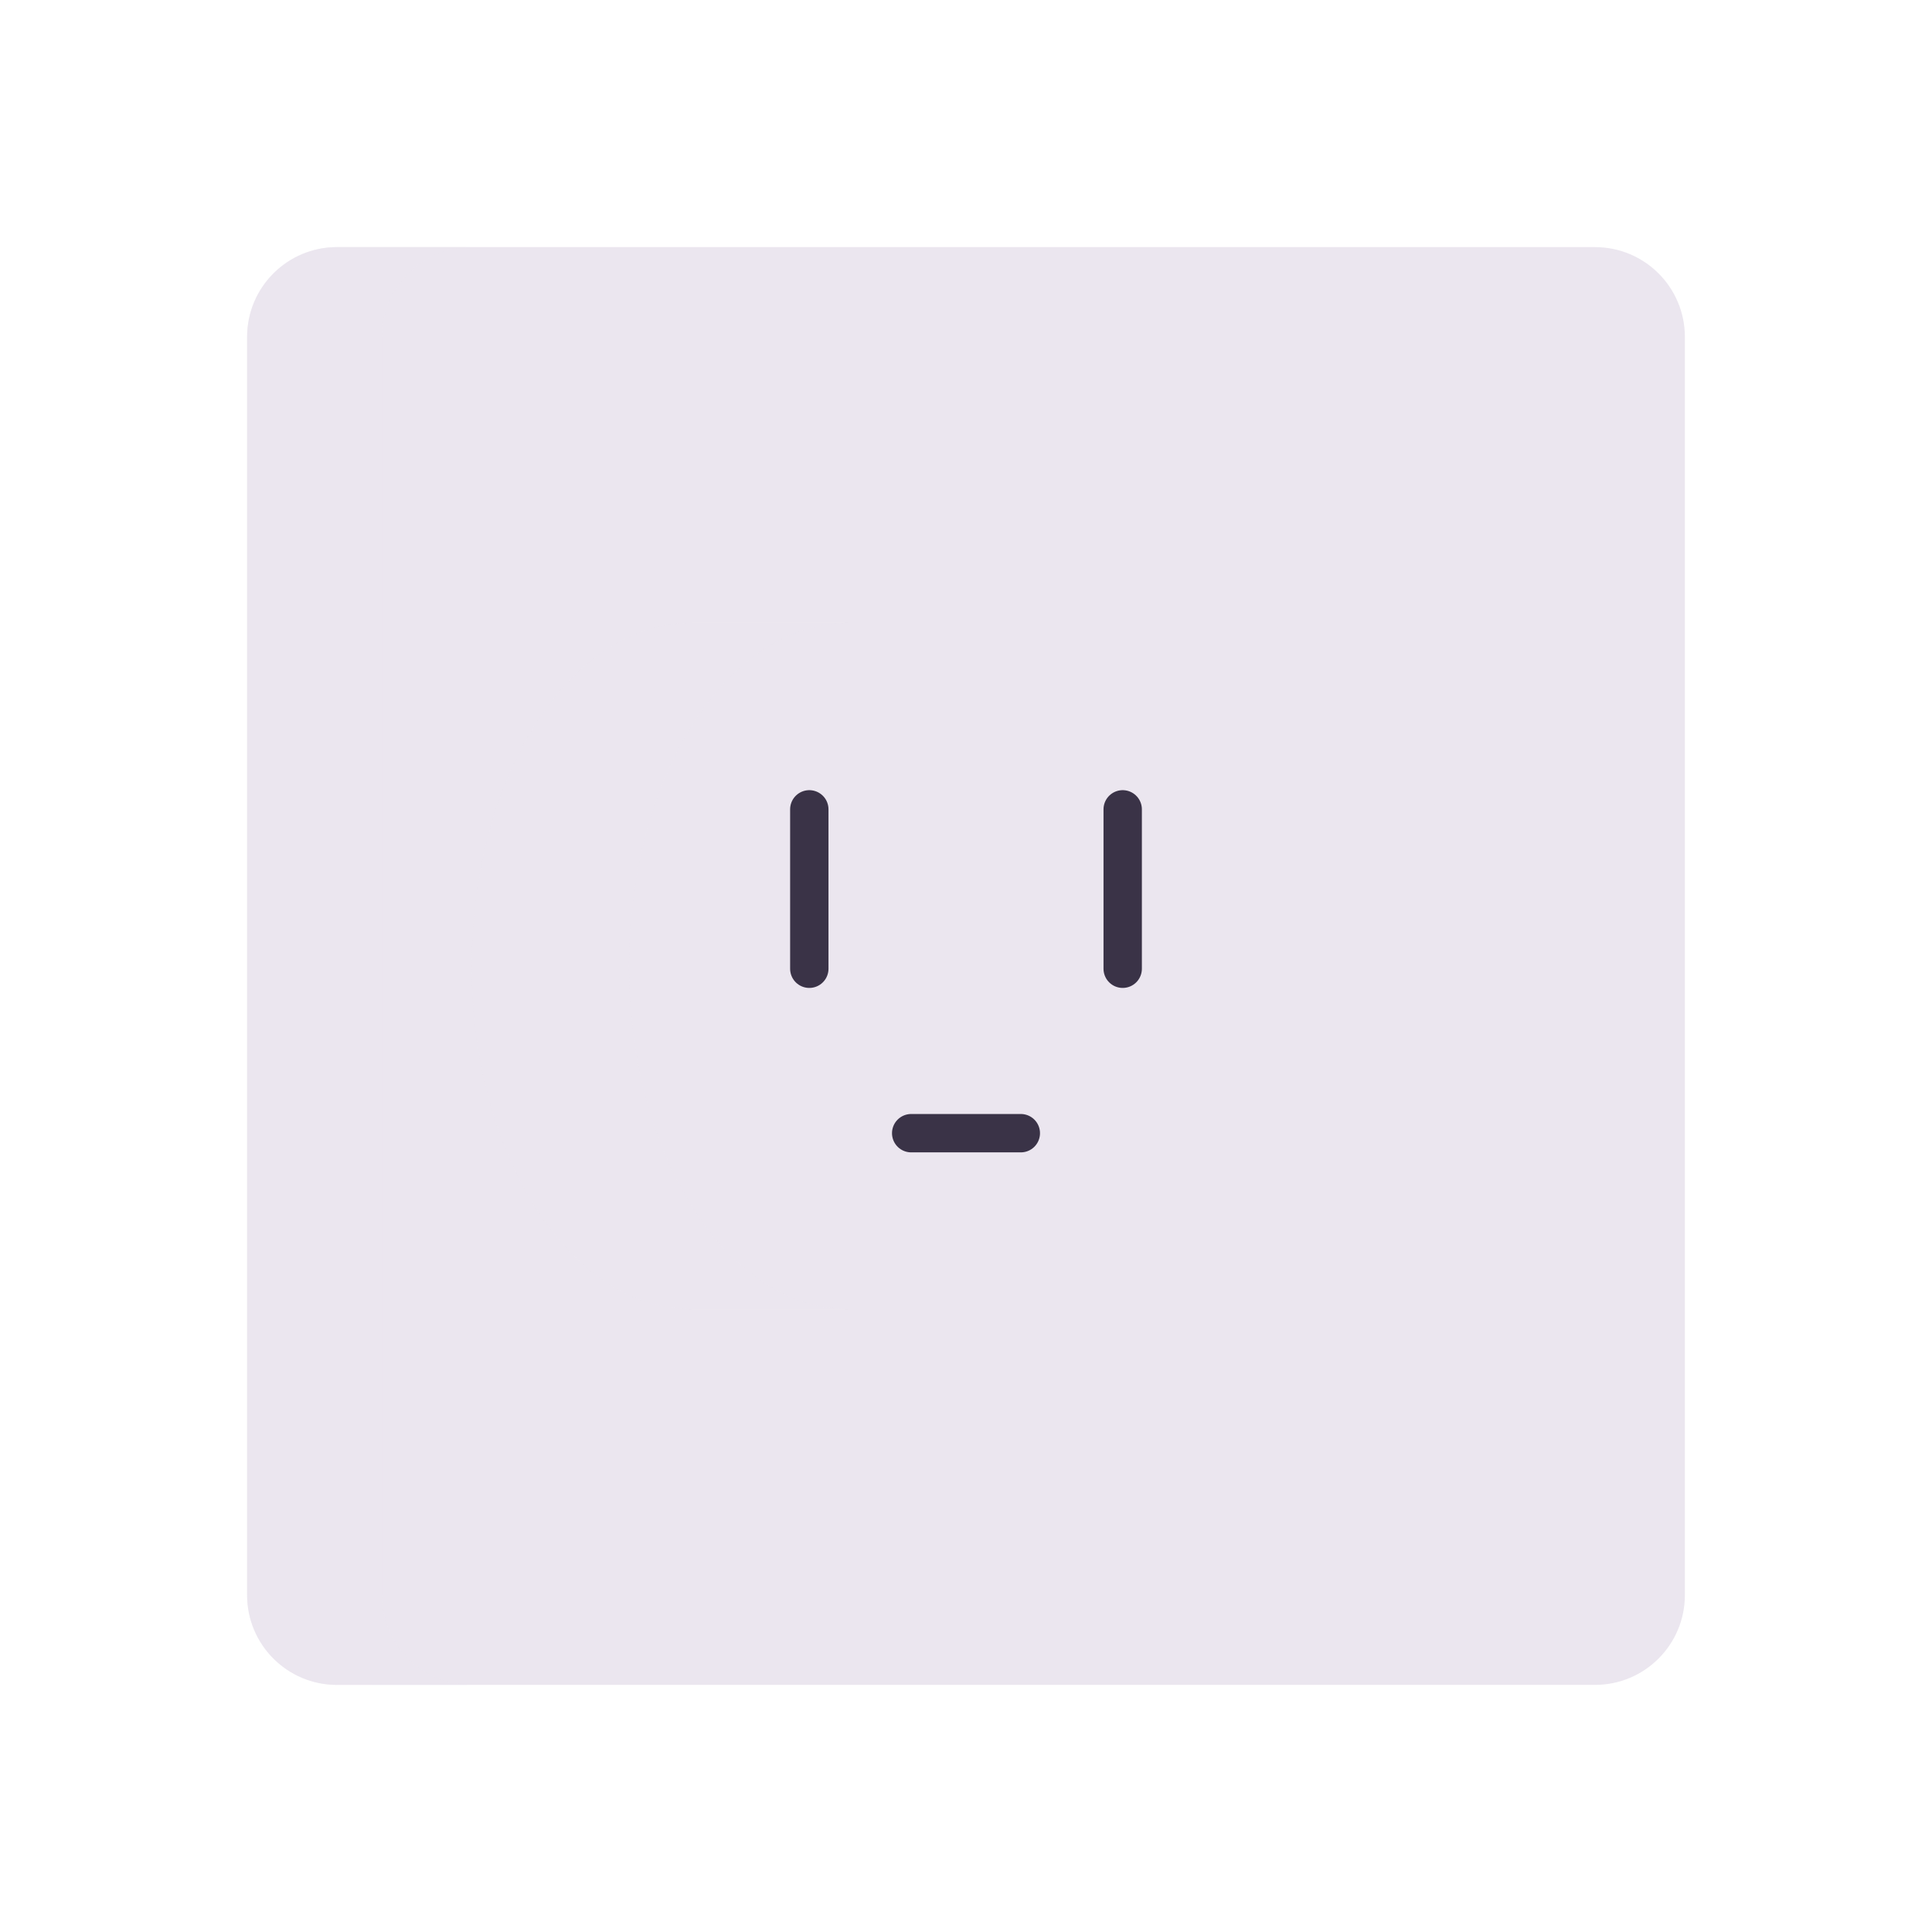
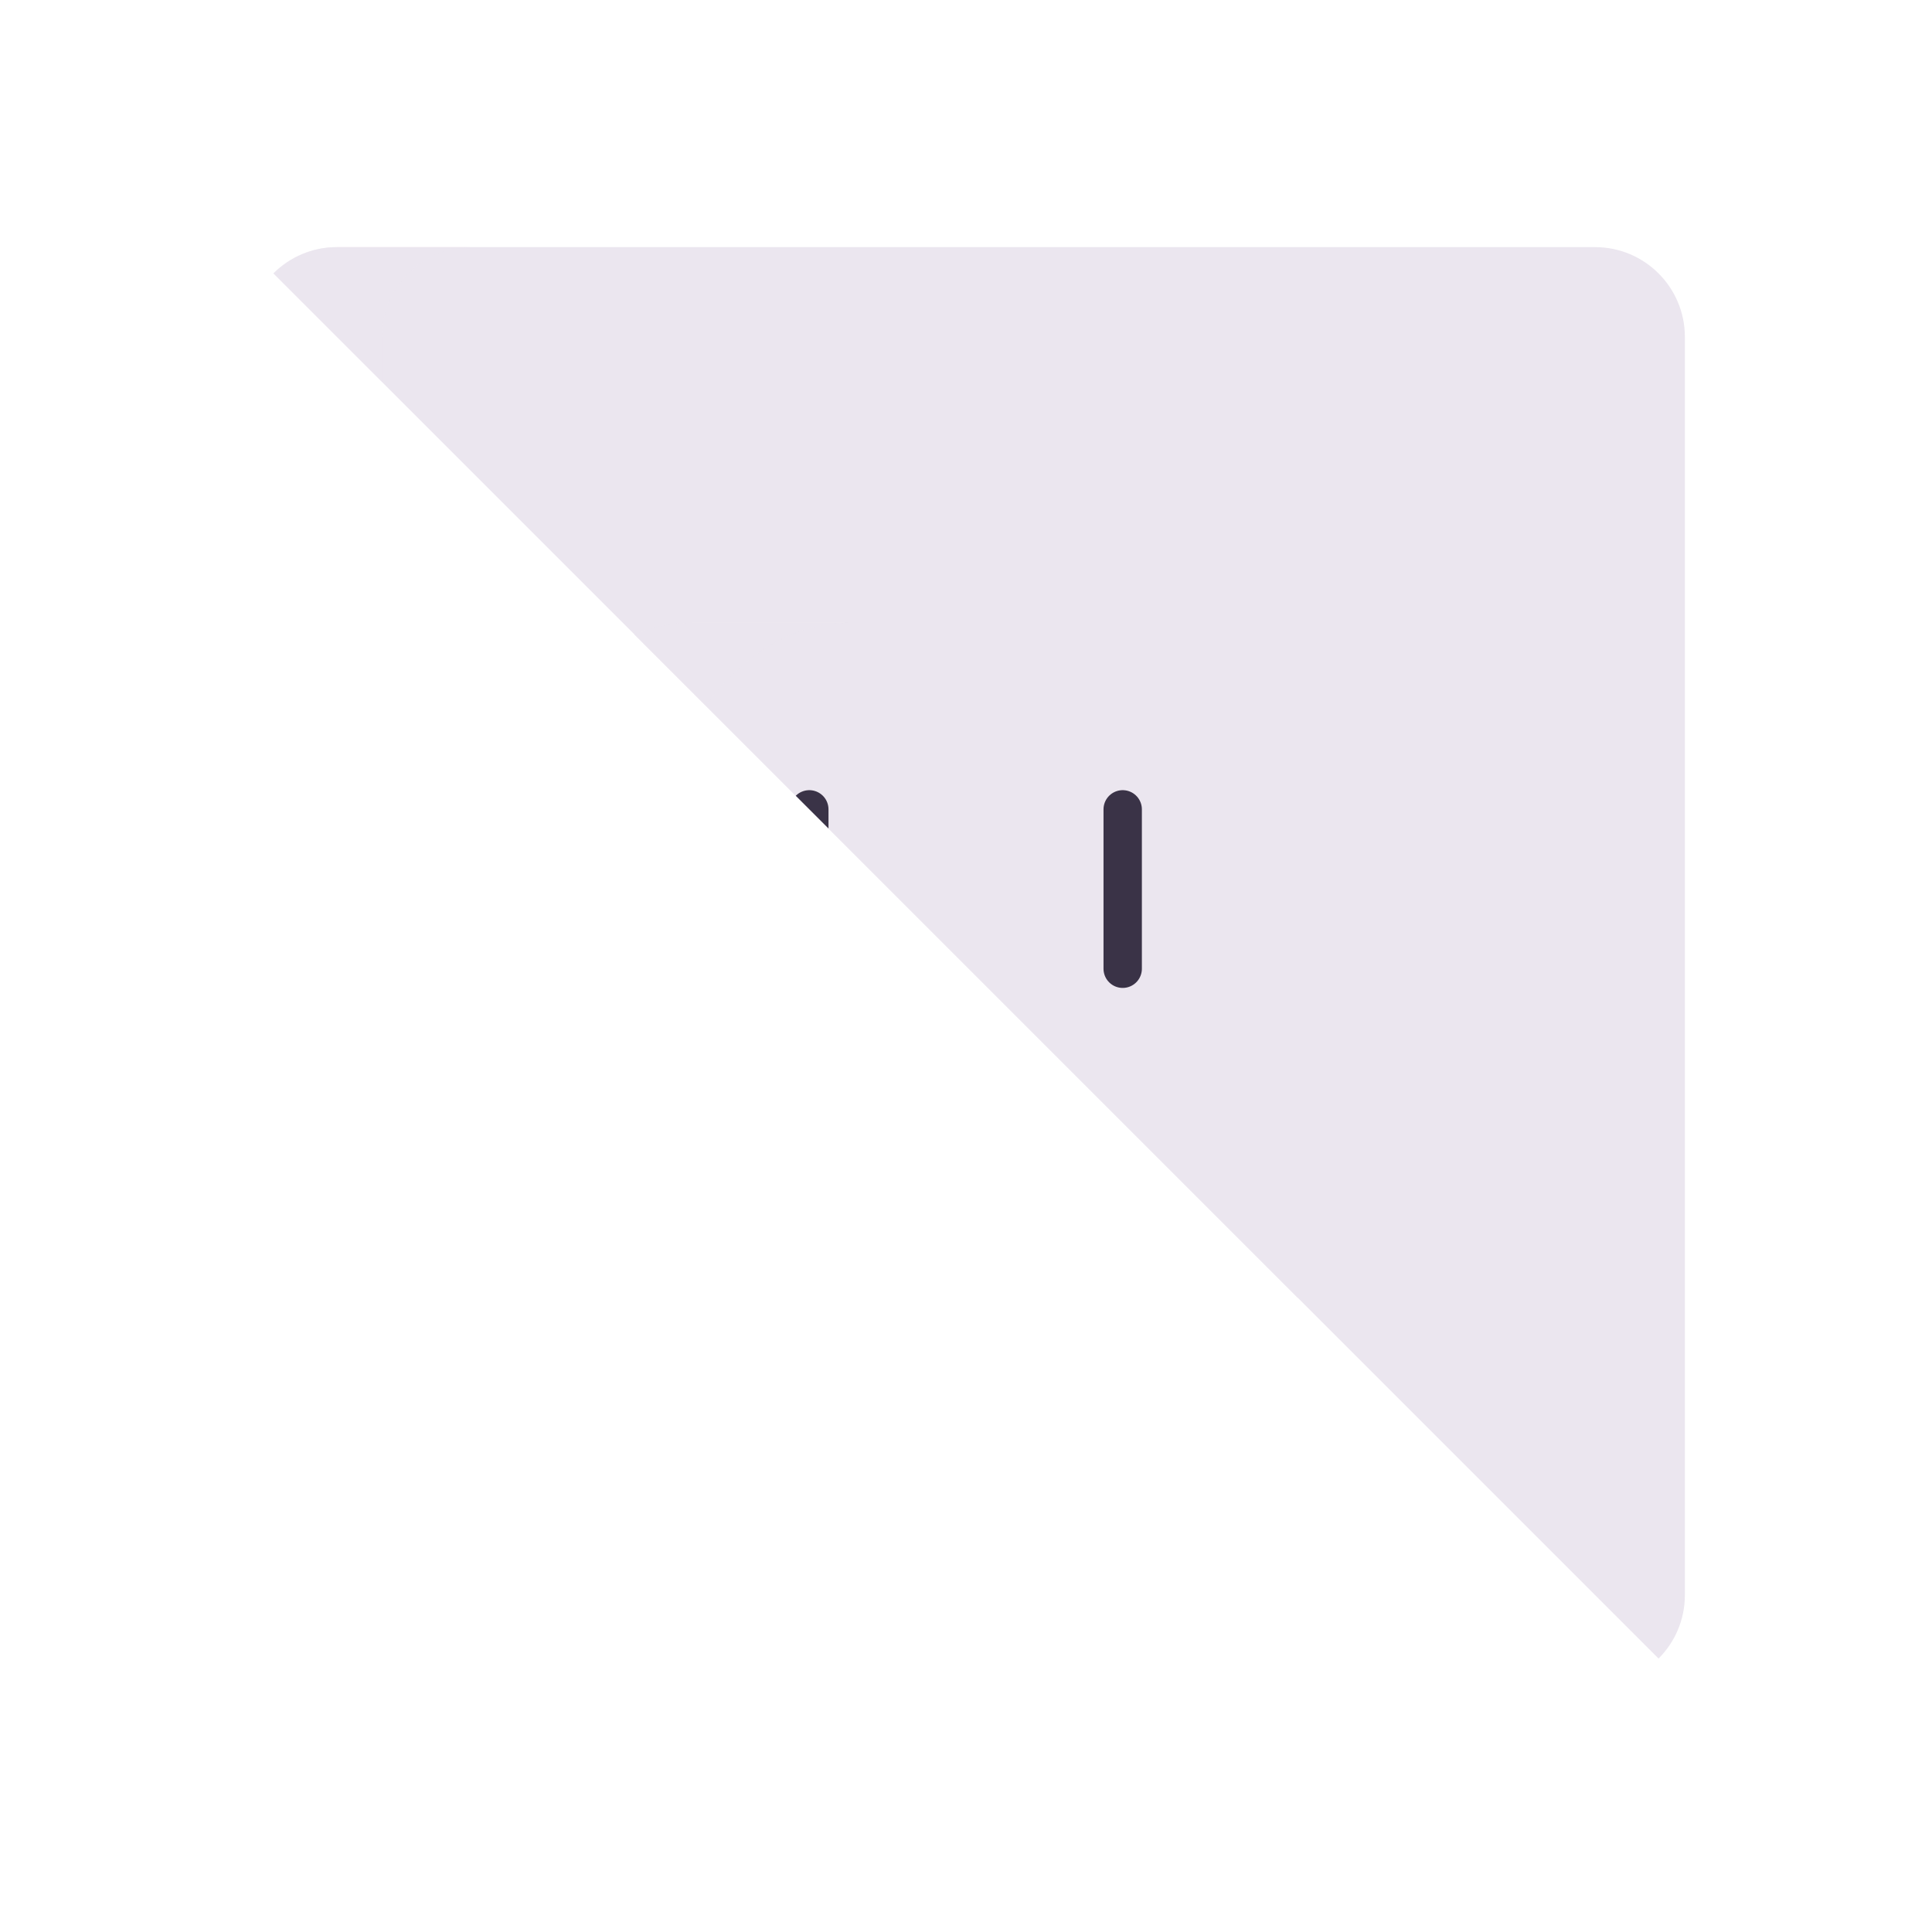
<svg xmlns="http://www.w3.org/2000/svg" xmlns:xlink="http://www.w3.org/1999/xlink" width="430" height="430" style="width:100%;height:100%;transform:translate3d(0,0,0);content-visibility:visible" viewBox="0 0 430 430">
  <defs>
    <clipPath id="f">
-       <path d="M0 0h430v430H0z" />
+       <path d="M0 0h430v430z" />
    </clipPath>
    <clipPath id="p">
      <path d="M0 0h430v430H0z" />
    </clipPath>
    <clipPath id="m">
      <path d="M0 0h430v430H0z" />
    </clipPath>
    <clipPath id="l">
-       <path d="M0 0h430v430H0z" />
-     </clipPath>
+       </clipPath>
    <clipPath id="i">
      <path d="M0 0h430v430H0z" />
    </clipPath>
    <clipPath id="j">
      <path d="M0 0h400v400H0z" />
    </clipPath>
    <clipPath id="g">
      <path d="M0 0h430v430H0z" />
    </clipPath>
    <path id="a" style="mix-blend-mode:multiply;display:none" />
    <path id="b" style="mix-blend-mode:multiply;display:none" />
    <path id="c" fill="#EBE6EF" d="M-61.111-76.389H61.111C88.112-76.389 110-42.188 110 0c0 42.188-21.888 76.389-48.889 76.389H-61.111C-88.112 76.389-110 42.188-110 0c0-42.188 21.888-76.389 48.889-76.389z" style="mix-blend-mode:multiply;display:block" transform="translate(215 215)" />
    <path id="d" style="display:none" />
    <path id="e" style="mix-blend-mode:multiply;display:none" />
    <mask id="q" mask-type="alpha">
      <use xlink:href="#a" />
    </mask>
    <mask id="o" mask-type="alpha">
      <use xlink:href="#b" />
    </mask>
    <mask id="n" mask-type="alpha">
      <use xlink:href="#c" />
    </mask>
    <mask id="k" mask-type="alpha">
      <use xlink:href="#d" />
    </mask>
    <mask id="h" mask-type="alpha">
      <use xlink:href="#e" />
    </mask>
  </defs>
  <g clip-path="url(#f)">
    <g clip-path="url(#g)" style="display:none">
      <path class="primary" style="display:none" />
      <path class="primary" style="mix-blend-mode:multiply;display:none" />
      <path class="primary" style="mix-blend-mode:multiply;display:none" />
      <path class="primary" style="mix-blend-mode:multiply;display:none" />
      <path class="primary" style="mix-blend-mode:multiply;display:none" />
      <g mask="url(#h)" style="mix-blend-mode:multiply;display:none">
        <path class="primary" />
      </g>
      <path fill="none" class="secondary" style="display:none" />
      <g fill="none" style="display:none">
        <path class="secondary" />
        <path class="secondary" />
      </g>
    </g>
    <g clip-path="url(#i)" style="display:none">
      <path class="primary" style="display:none" />
      <path class="primary" style="mix-blend-mode:multiply;display:none" />
      <g clip-path="url(#j)" style="display:none">
        <path class="primary" style="display:none" />
        <path class="primary" style="mix-blend-mode:multiply;display:none" />
        <g mask="url(#k)" style="mix-blend-mode:multiply;display:none">
          <path class="primary" />
        </g>
        <g style="display:none">
          <path fill="none" class="secondary" />
-           <path class="secondary" />
          <path fill="none" class="secondary" />
          <path fill="none" class="secondary" />
          <path fill="none" class="secondary" />
        </g>
        <g fill="none" style="mix-blend-mode:multiply;display:none">
          <path class="primary" />
          <path class="primary" />
        </g>
      </g>
    </g>
    <g clip-path="url(#l)" style="display:none">
      <path class="primary" style="display:none" />
      <path class="primary" style="mix-blend-mode:multiply;display:none" />
      <path class="primary" style="mix-blend-mode:multiply;display:none" />
      <path class="primary" style="mix-blend-mode:multiply;display:none" />
      <path fill="none" class="secondary" style="display:none" />
      <path fill="none" class="secondary" style="display:none" />
      <path fill="none" class="secondary" style="display:none" />
      <path fill="none" class="secondary" style="display:none" />
      <path fill="none" class="secondary" style="display:none" />
      <path fill="none" class="secondary" style="display:none" />
      <path fill="none" class="secondary" style="display:none" />
    </g>
    <g clip-path="url(#m)" style="display:block">
      <path fill="#EBE6EF" d="M-140-160c-11.046 0-20 8.954-20 20v280c0 11.046 8.954 20 20 20h280c11.046 0 20-8.954 20-20v-280c0-11.046-8.954-20-20-20h-280z" class="primary" style="display:block" transform="translate(215.001 215)" />
      <g opacity=".5" style="mix-blend-mode:multiply;display:block">
        <path fill="#EBE6EF" d="M55 75c0-11.046 8.954-20 20-20h30c-11.046 0-20 8.954-20 20v280c0 11.046 8.954 20 20 20H75c-11.046 0-20-8.954-20-20V75z" class="primary" opacity="1" />
      </g>
      <path fill="#EBE6EF" d="M-61.111-76.389H61.111C88.112-76.389 110-42.188 110 0c0 42.188-21.888 76.389-48.889 76.389H-61.111C-88.112 76.389-110 42.188-110 0c0-42.188 21.888-76.389 48.889-76.389z" class="primary" style="mix-blend-mode:multiply;display:block" transform="translate(215 215)" />
      <g mask="url(#n)" opacity=".5" style="mix-blend-mode:multiply;display:block">
        <path fill="#EBE6EF" d="M188.888 138.611h-35C126.887 138.611 105 172.812 105 215c0 42.188 21.887 76.389 48.888 76.389h35C161.887 291.389 140 257.188 140 215c0-42.188 21.887-76.389 48.888-76.389z" class="primary" opacity="1" />
      </g>
      <path class="primary" style="mix-blend-mode:multiply;display:none" />
      <g mask="url(#o)" style="mix-blend-mode:multiply;display:none">
        <path class="primary" />
      </g>
      <g fill="none" style="display:none">
        <path class="secondary" />
        <path class="secondary" />
      </g>
      <path fill="none" stroke="#3A3347" stroke-linecap="round" stroke-linejoin="round" stroke-width="8.54" d="M249.875 215.61v-35.475m-69.75 35.475v-35.475M202.8 252.21h24.4" class="secondary" style="display:block" />
    </g>
    <g clip-path="url(#p)" style="display:none">
      <path class="primary" style="display:none" />
      <path class="primary" style="mix-blend-mode:multiply;display:none" />
      <path class="primary" style="mix-blend-mode:multiply;display:none" />
      <g mask="url(#q)" style="mix-blend-mode:multiply;display:none">
        <path class="primary" />
      </g>
      <g fill="none" style="display:none">
        <path class="secondary" />
        <path class="secondary" />
      </g>
    </g>
  </g>
</svg>